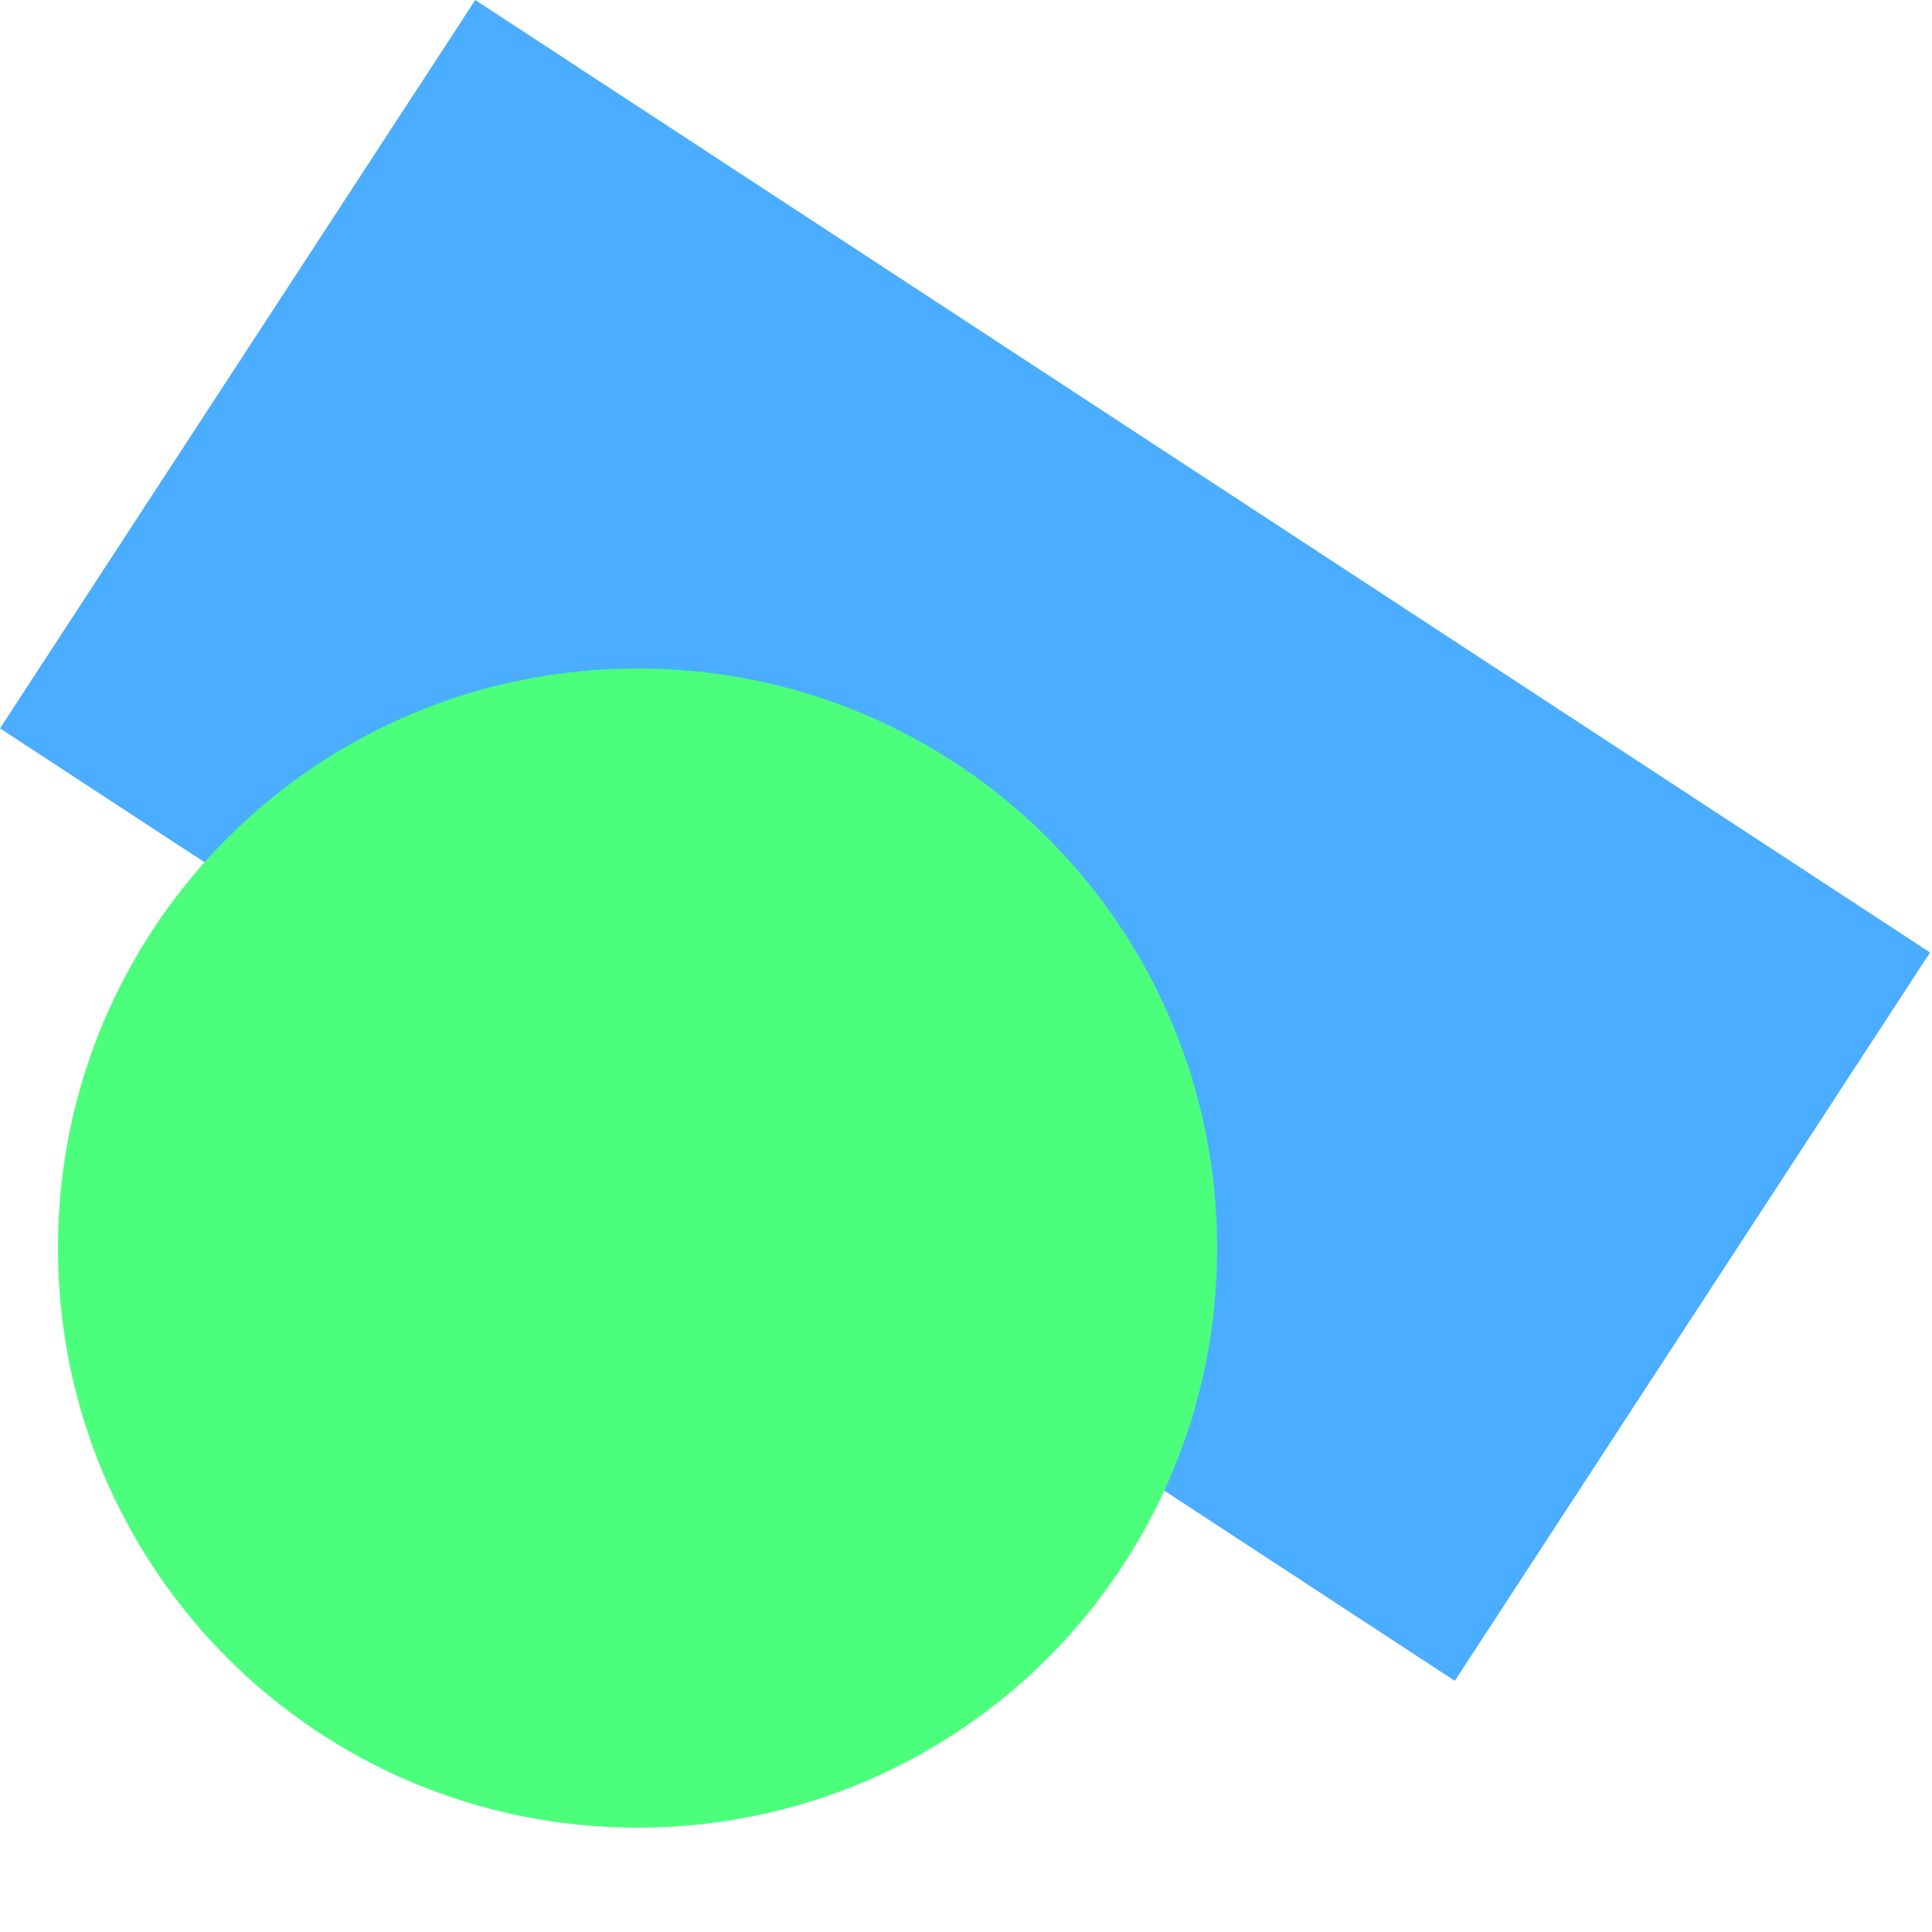
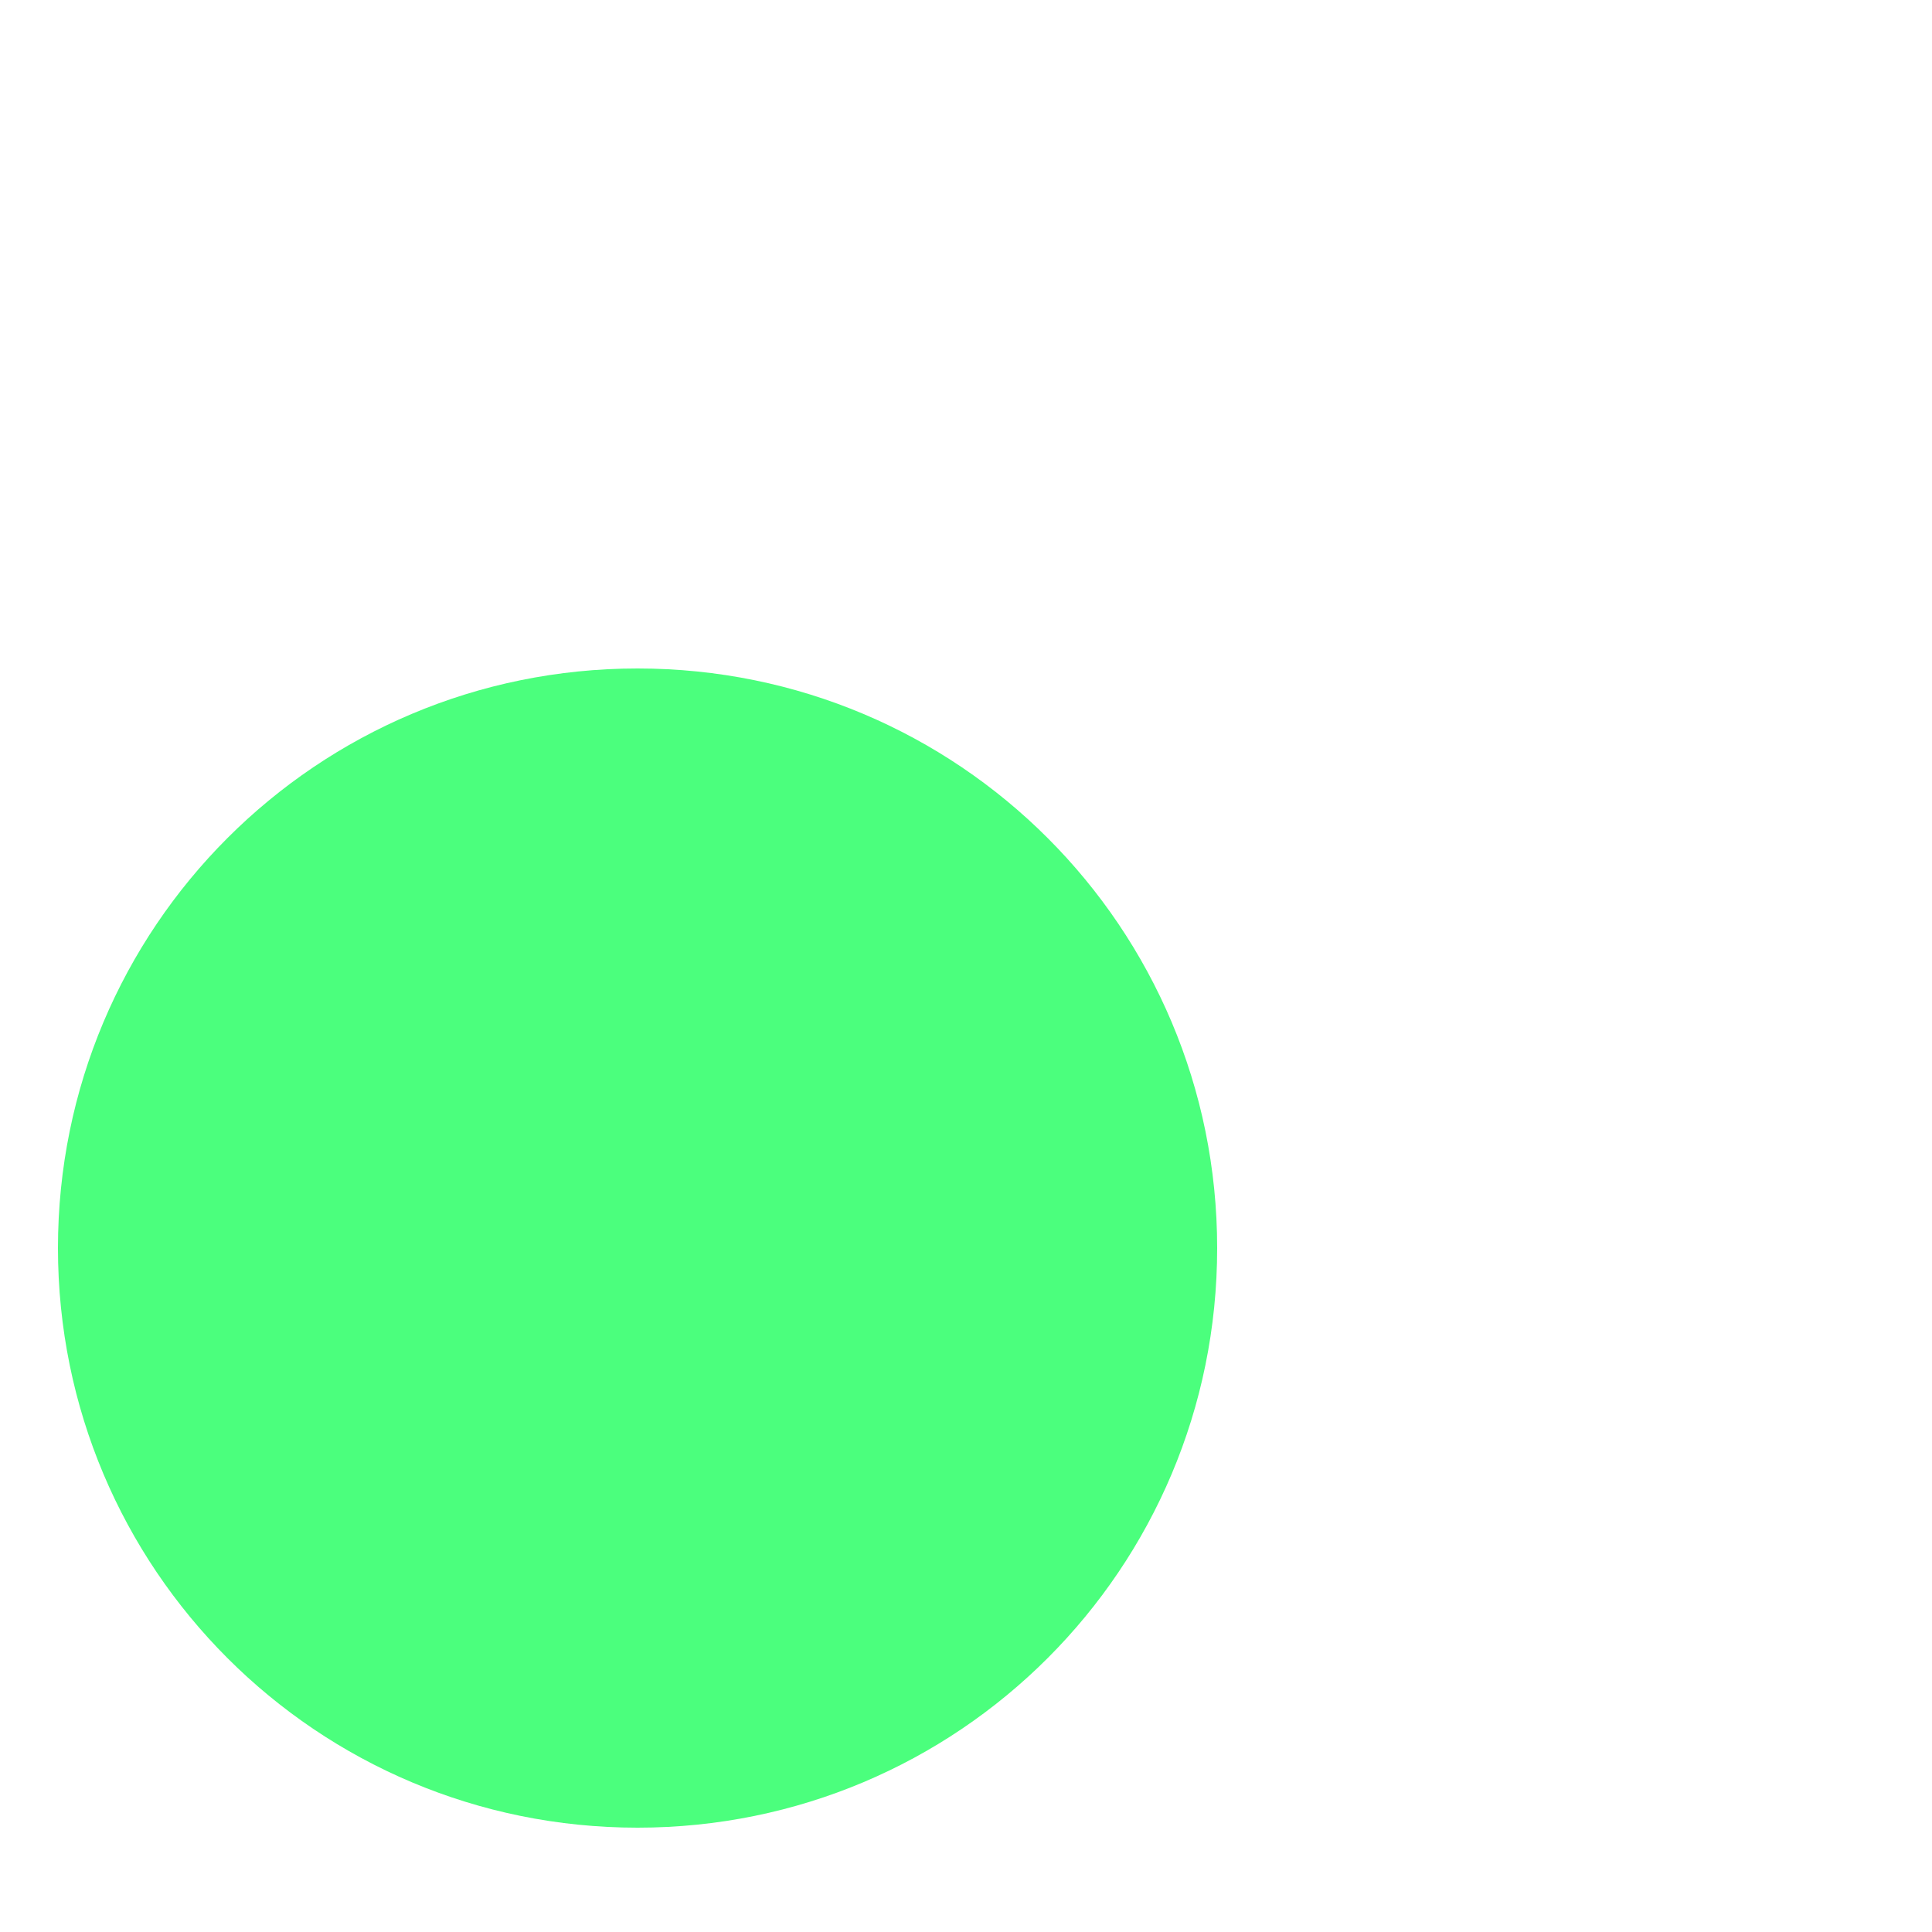
<svg xmlns="http://www.w3.org/2000/svg" xmlns:xlink="http://www.w3.org/1999/xlink" version="1.1" id="Laag_1" x="0px" y="0px" viewBox="0 0 100 100" style="enable-background:new 0 0 100 100;" xml:space="preserve">
  <style type="text/css">
	.st0{clip-path:url(#SVGID_2_);}
	.st1{clip-path:url(#SVGID_4_);}
	.st2{fill:#4AADFF;}
	.st3{fill:#4BFF7D;}
</style>
  <g>
    <g>
      <defs>
        <rect id="SVGID_1_" y="0" width="100" height="100" />
      </defs>
      <clipPath id="SVGID_2_">
        <use xlink:href="#SVGID_1_" style="overflow:visible;" />
      </clipPath>
      <g class="st0">
        <g>
          <g>
            <defs>
-               <polygon id="SVGID_3_" points="-78,122.9 24.6,-109.1 240,88.9 100,132.9       " />
-             </defs>
+               </defs>
            <clipPath id="SVGID_4_">
              <use xlink:href="#SVGID_3_" style="overflow:visible;" />
            </clipPath>
            <g class="st1">
-               <path class="st2" d="M0,37.7L75.3,87l24.6-37.7L24.6,0L0,37.7z" />
-             </g>
+               </g>
          </g>
        </g>
        <path class="st3" d="M33,94.6c-16.6,0-30-13.4-30-30s13.4-30,30-30s30,13.4,30,30S49.6,94.6,33,94.6z" />
        <path class="st3" d="M34.8,63.4c-2.1,0-3.8,0.6-5.1,1.7v-5.8h10.9v-4.1H26v14.4h3.5c1-1.4,2.5-2.2,4.3-2.2c2.7,0,4.4,1.8,4.4,4.4     c0,2.5-1.6,4.4-4.4,4.4c-2.1,0-4.3-1.2-5.1-3.5l-4,1.9c1.4,3.8,5.2,5.8,9,5.8c5.3,0,9-3.5,9-8.7C42.7,67.1,40.1,63.4,34.8,63.4z" />
      </g>
    </g>
  </g>
</svg>